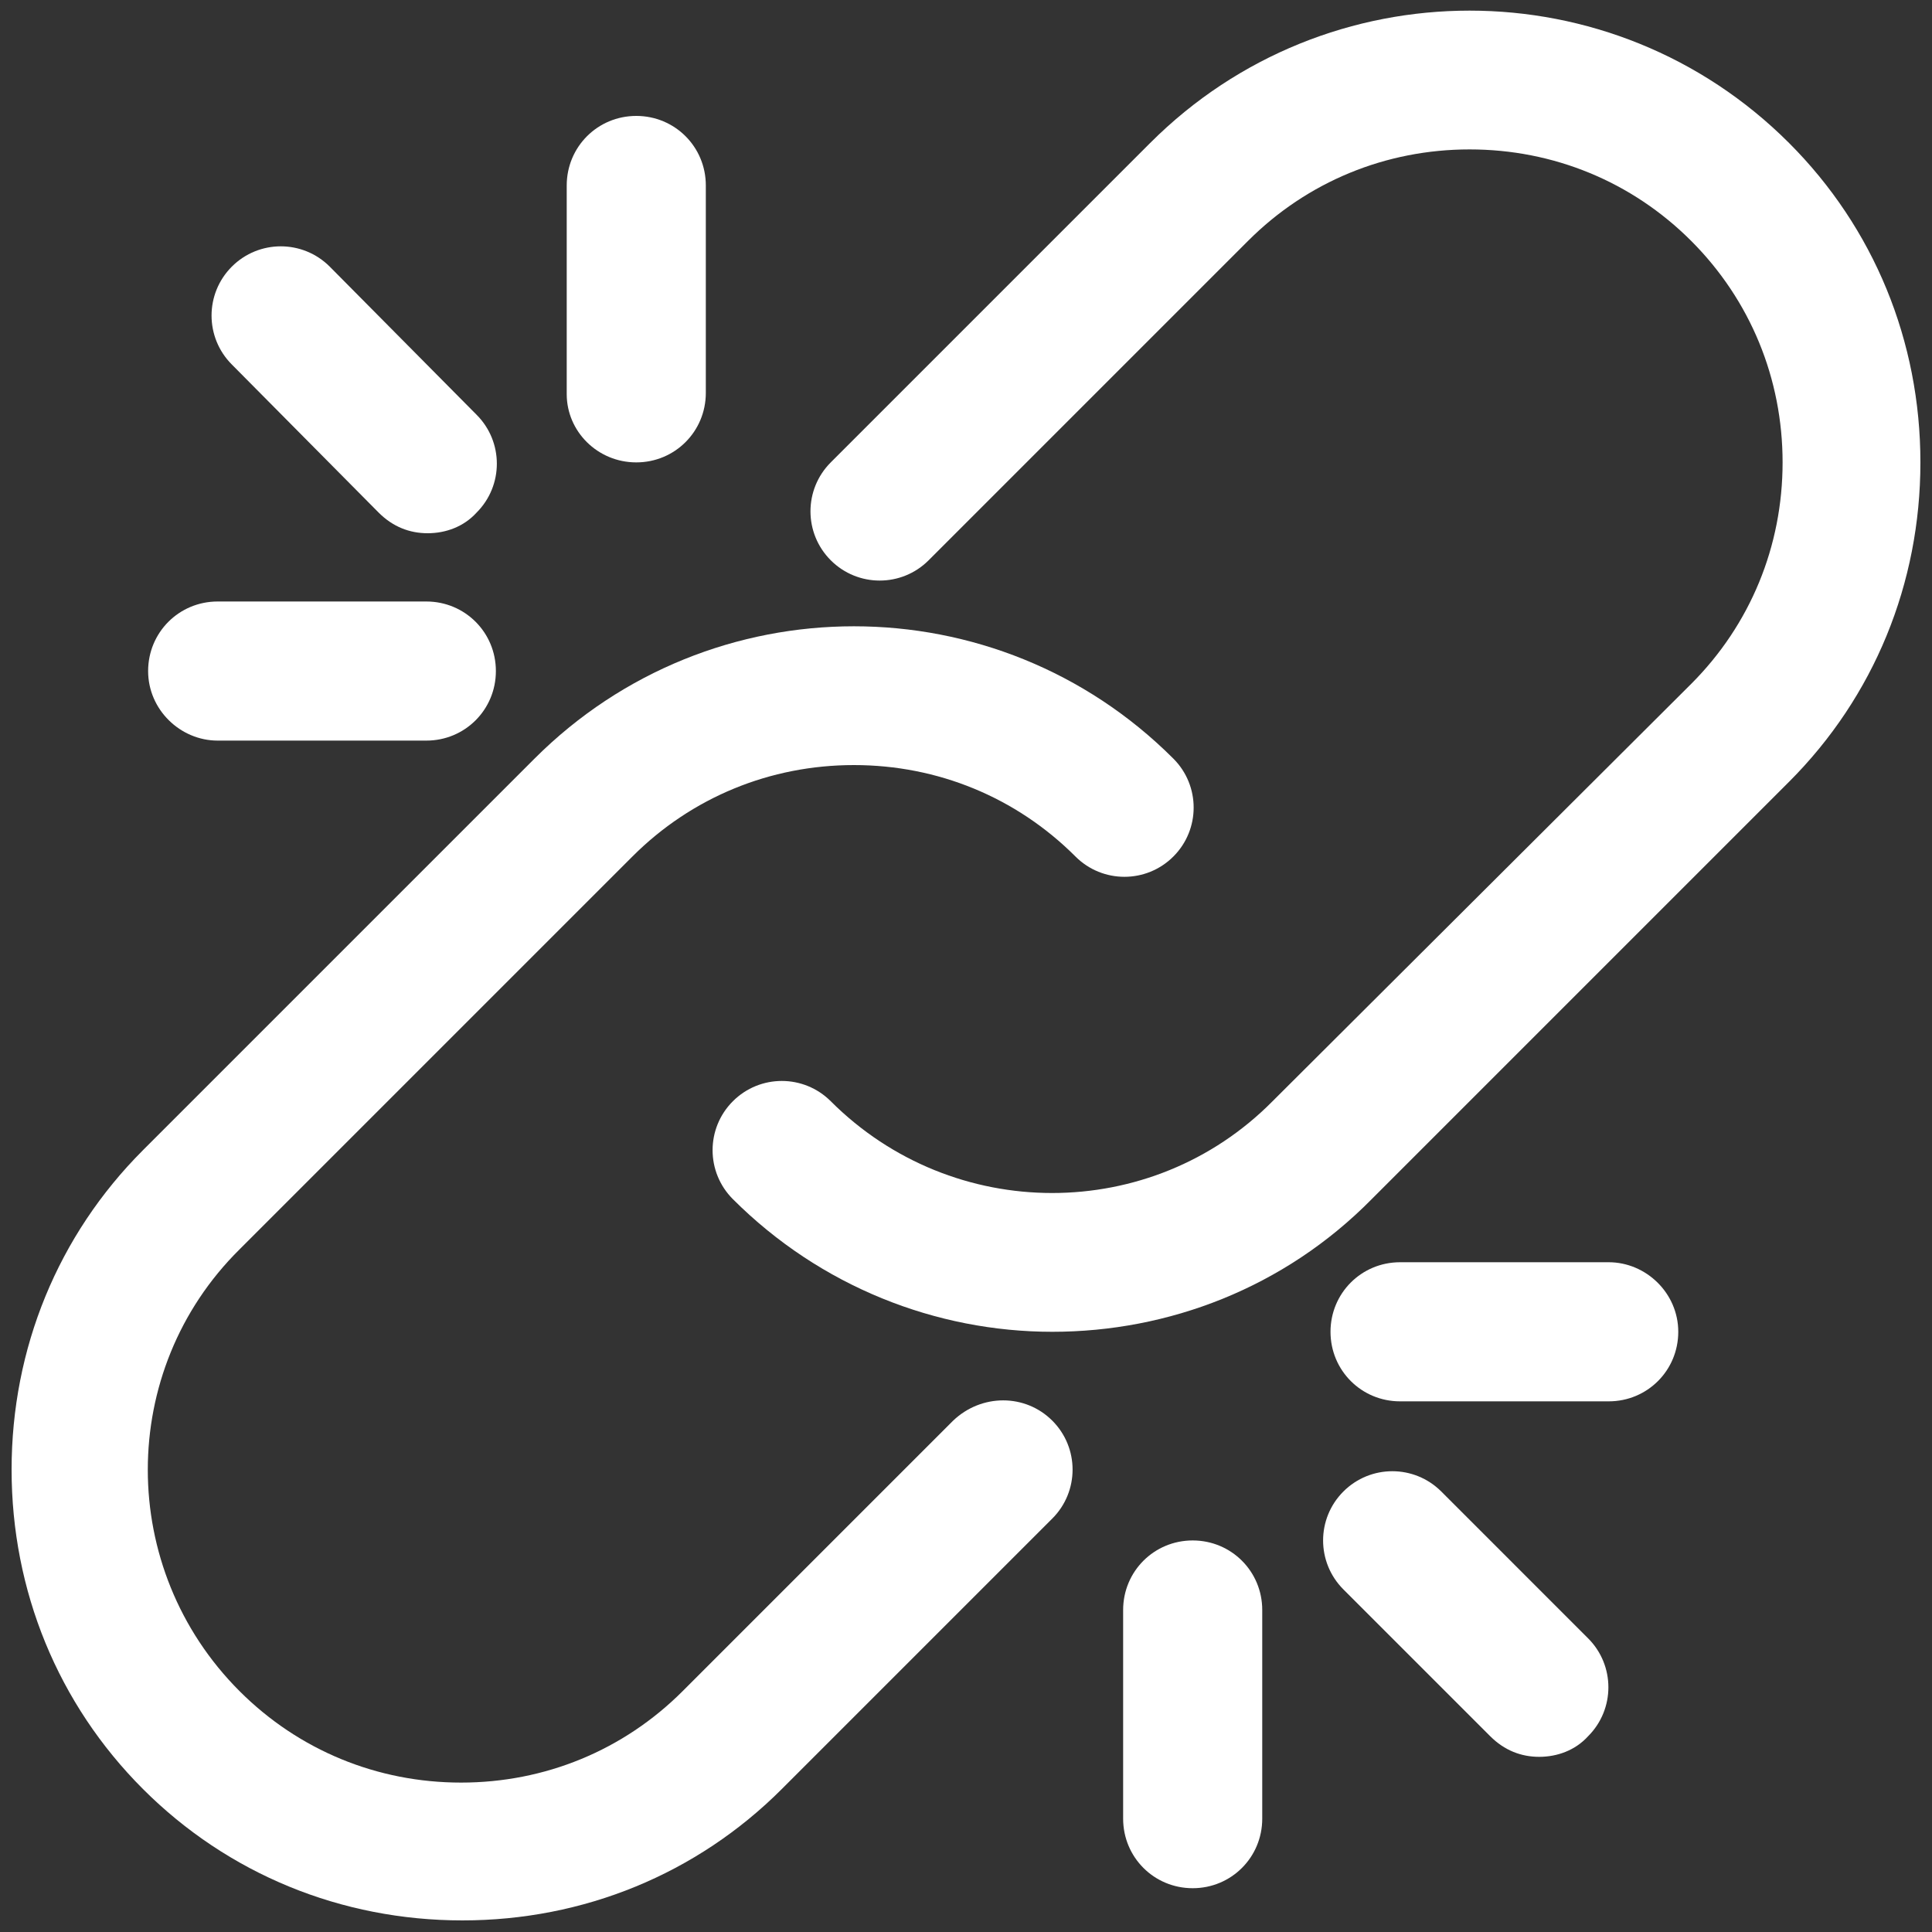
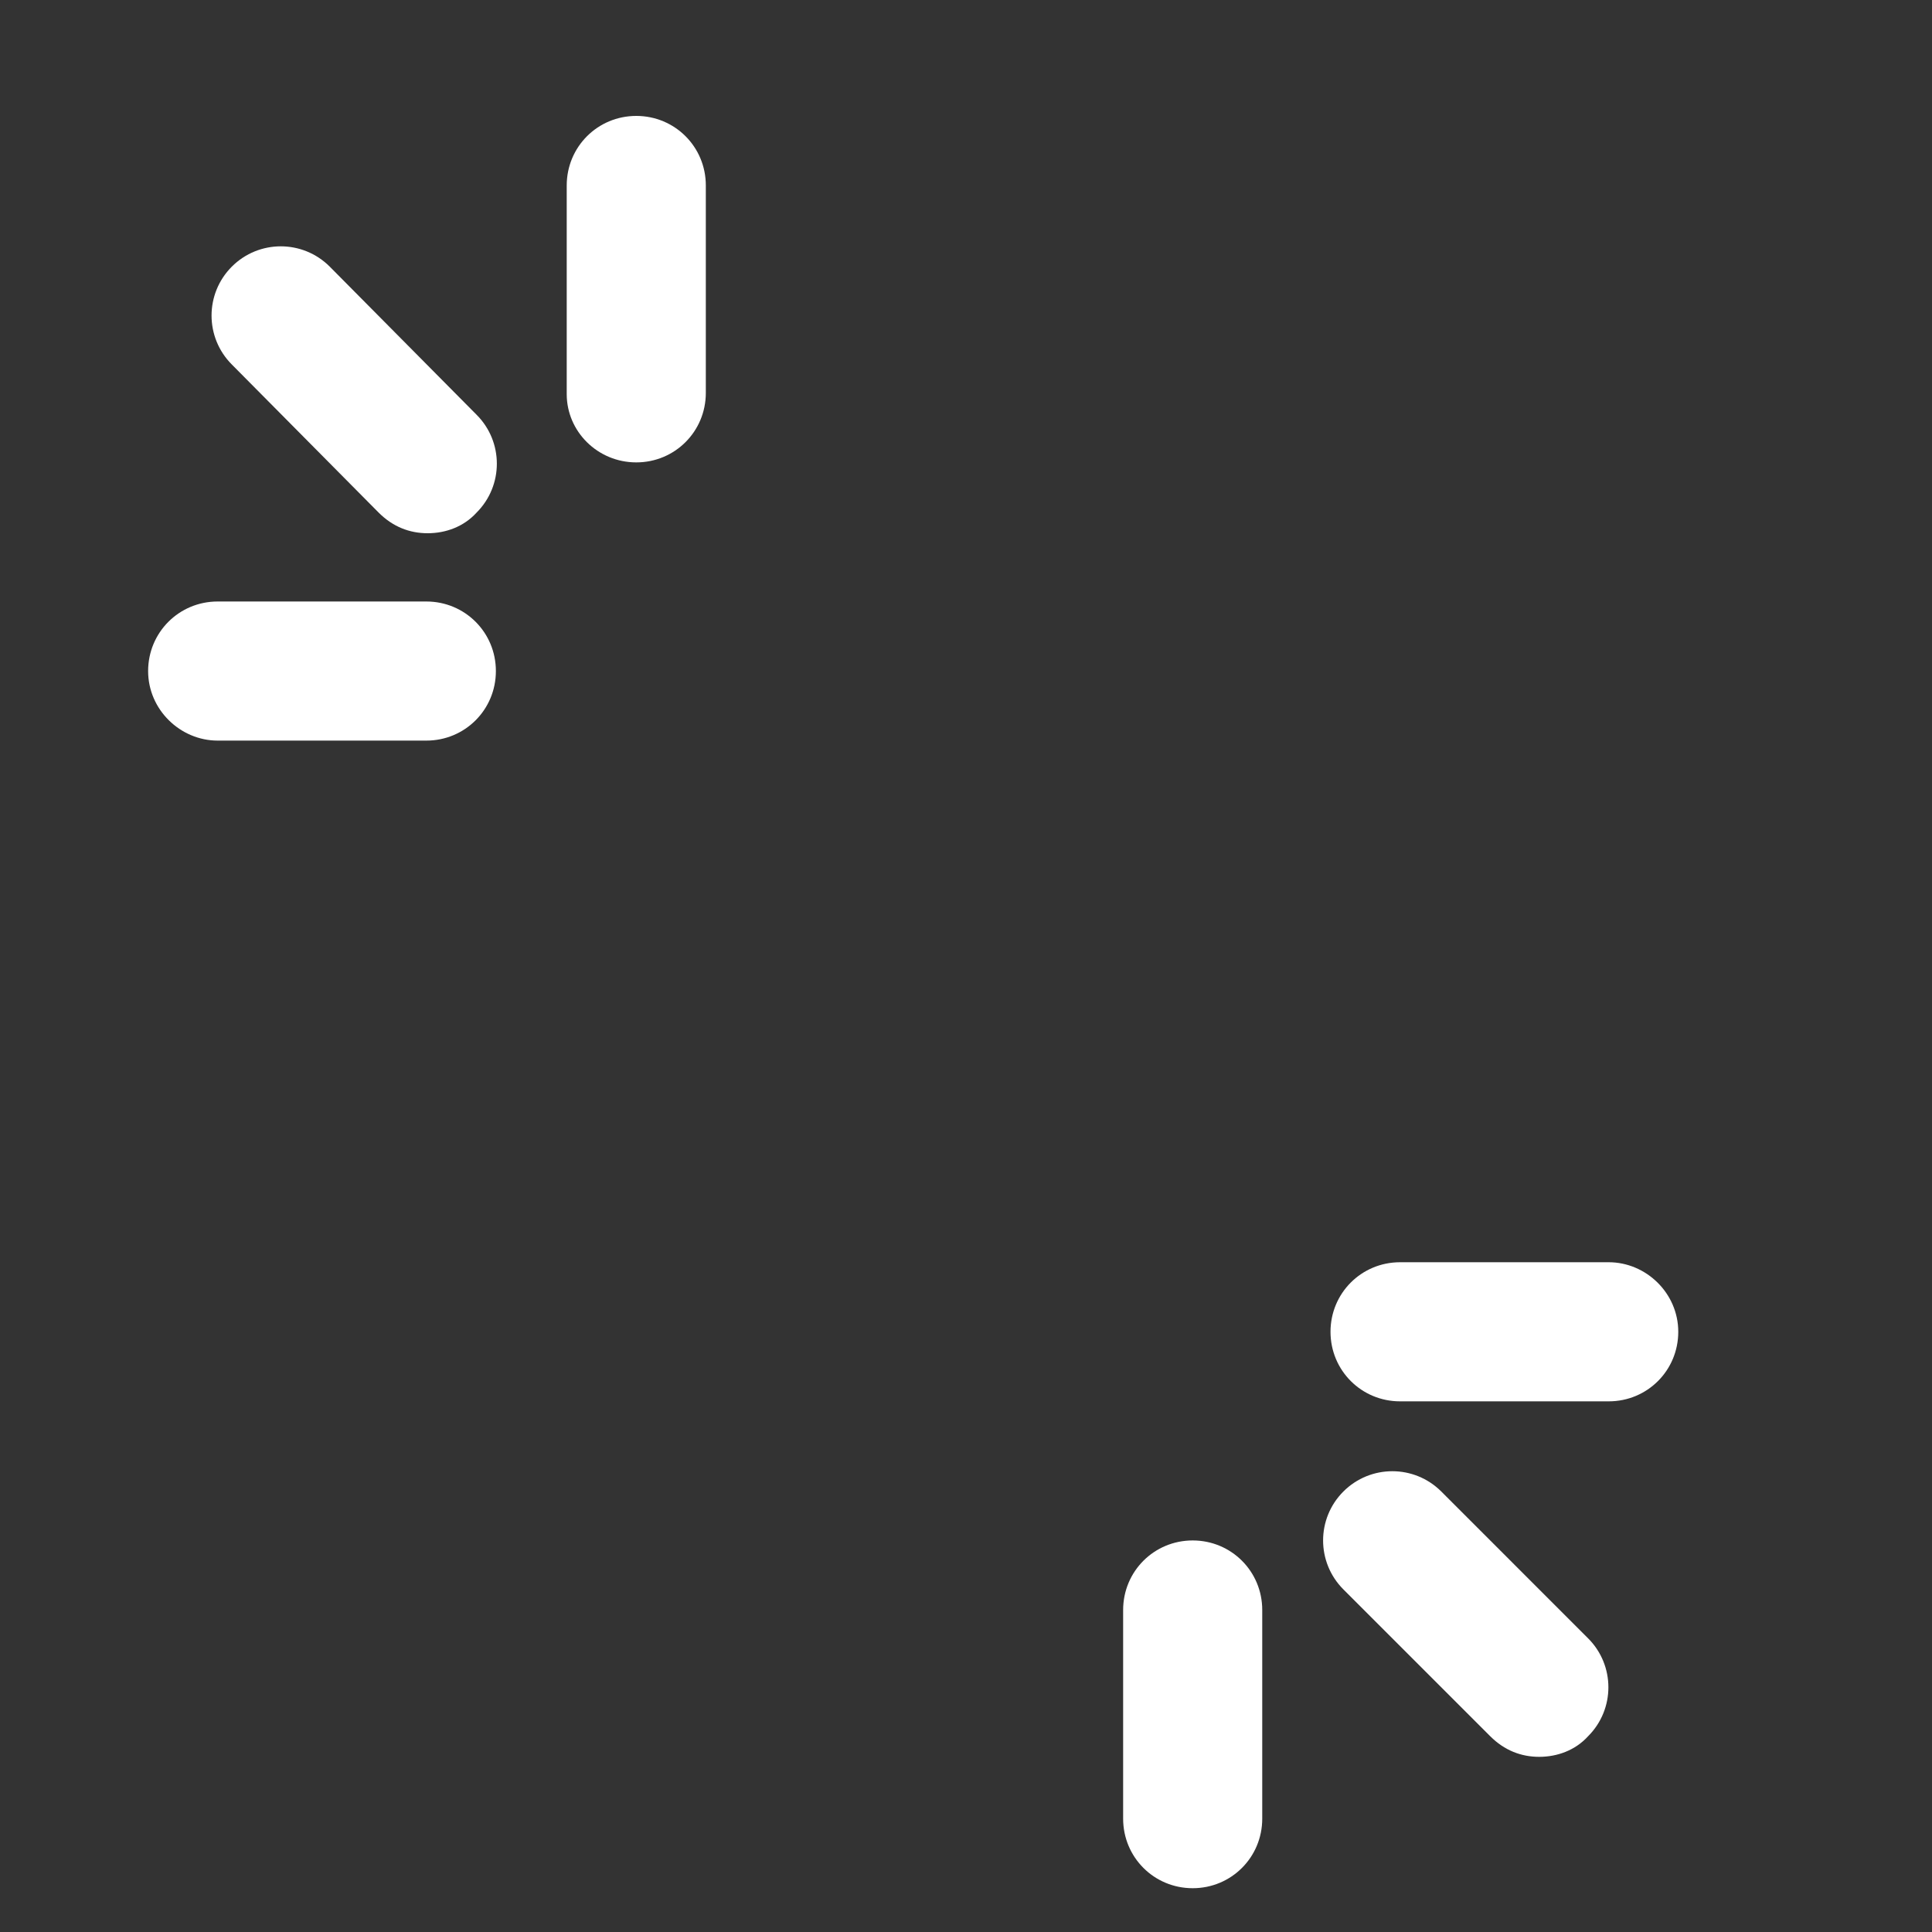
<svg xmlns="http://www.w3.org/2000/svg" version="1.1" id="Layer_1" x="0px" y="0px" viewBox="0 0 150 150" style="enable-background:new 0 0 150 150;" xml:space="preserve">
  <rect x="0" y="0" width="150" height="150" fill="#333333" stroke="none" />
  <style type="text/css">
	.st0{display:none;fill:#FFFFFF;}
	.st1{display:none;fill:#3E235E;}
	.st2{fill:#FFFFFF;}
</style>
  <path class="st0" d="M145.7,14.5c-2.1,0-3.9,1.7-3.9,3.9v102.1c0,10.8-8.8,19.6-19.6,19.6h-94c-10.8,0-19.6-8.8-19.6-19.6V10.3  h112.7v99.1c0,2.1,1.7,3.9,3.8,3.9c2.1,0,3.9-1.7,3.9-3.9V6.4c0-2.1-1.7-3.8-3.9-3.8H4.9C2.8,2.6,1,4.3,1,6.4v114  c0,15,12.2,27.3,27.3,27.3h94c15,0,27.3-12.2,27.3-27.3V18.3C149.6,16.2,147.8,14.5,145.7,14.5" />
  <path class="st0" d="M106.6,32.5c2.1,0,3.9-1.7,3.9-3.9c0-2.1-1.7-3.8-3.9-3.8H22.7c-2.1,0-3.9,1.7-3.9,3.8c0,2.1,1.7,3.9,3.9,3.9  H106.6z" />
  <path class="st0" d="M106.6,103.2H22.7c-2.1,0-3.9,1.7-3.9,3.9c0,2.1,1.7,3.8,3.9,3.8h83.9c2.1,0,3.9-1.7,3.9-3.8  C110.4,104.9,108.7,103.2,106.6,103.2" />
-   <path class="st0" d="M106.6,122.9H36c-2.1,0-3.8,1.7-3.8,3.9c0,2.1,1.7,3.8,3.8,3.8h70.6c2.1,0,3.9-1.7,3.9-3.8  C110.5,124.7,108.7,122.9,106.6,122.9" />
  <path class="st0" d="M17.6,45.9v41.6c0,2.1,1.7,3.8,3.8,3.8h41.8c2.1,0,3.9-1.7,3.9-3.8V45.9c0-2.1-1.7-3.8-3.9-3.8H21.4  C19.3,42.1,17.6,43.8,17.6,45.9 M25.3,49.8h34.1v33.9H25.3V49.8z" />
  <path class="st0" d="M108.7,45.9H81c-2.1,0-3.9,1.7-3.9,3.9c0,2.1,1.7,3.8,3.9,3.8h27.7c2.1,0,3.9-1.7,3.9-3.8  C112.5,47.6,110.8,45.9,108.7,45.9" />
  <path class="st0" d="M108.7,63.3H81c-2.1,0-3.9,1.7-3.9,3.9c0,2.1,1.7,3.8,3.9,3.8h27.7c2.1,0,3.9-1.7,3.9-3.8  C112.5,65,110.8,63.3,108.7,63.3" />
  <path class="st0" d="M112.5,85.6c0-2.1-1.7-3.9-3.9-3.9H81c-2.1,0-3.8,1.7-3.8,3.9c0,2.1,1.7,3.9,3.8,3.9h27.7  C110.8,89.5,112.5,87.7,112.5,85.6" />
  <path class="st1" d="M30.9,1.4c-12.2,0-22.1,9.9-22.1,22.1c0,12.2,9.9,22.1,22.1,22.1c12.2,0,22.1-9.9,22.1-22.1  C53.1,11.3,43.1,1.4,30.9,1.4 M30.9,38.3c-8.2,0-14.8-6.6-14.8-14.8c0-8.2,6.6-14.8,14.8-14.8c8.2,0,14.8,6.6,14.8,14.8  C45.7,31.7,39.1,38.3,30.9,38.3" />
  <path class="st1" d="M141.7,38.3H67.8c-4.1,0-7.4,3.3-7.4,7.4v5.6l7.4,3.7v-9.3h73.8v59.1H67.8v-8.8l-7.4-1.8v10.6  c0,4.1,3.3,7.4,7.4,7.4h30.4l-18.8,31.3c-1.1,1.7-0.5,4,1.3,5.1c1.7,1.1,4,0.5,5.1-1.3l15.3-25.5v23.6c0,2,1.7,3.7,3.7,3.7  c2,0,3.7-1.7,3.7-3.7v-23.6l15.3,25.5c0.7,1.2,1.9,1.8,3.2,1.8c0.6,0,1.3-0.2,1.9-0.5c1.8-1,2.3-3.3,1.3-5.1l-18.8-31.3h30.4  c4.1,0,7.4-3.3,7.4-7.4v-59C149,41.6,145.7,38.3,141.7,38.3" />
  <path class="st1" d="M130.4,59.4c-0.6-2-2.6-3.1-4.6-2.5l-45.5,13c-0.5-0.5-1.1-1-1.8-1.3L49,53.8c-1-0.5-2.2-0.8-3.3-0.8H16.2  c-3.6,0-6.6,2.6-7.3,6.1L1.5,99.7c-0.4,2.2,0.2,4.4,1.6,6.1c1.4,1.7,3.5,2.7,5.7,2.7h4.7l2.7,33.8c0.3,3.8,3.5,6.8,7.4,6.8h14.8  c3.8,0,6.9-2.8,7.3-6.6l6.5-58l21.3,5.3c0.6,0.1,1.2,0.2,1.8,0.2c1.6,0,3.2-0.5,4.5-1.6c1.8-1.4,2.8-3.5,2.8-5.8v-5.7L127.9,64  C129.9,63.4,131,61.4,130.4,59.4 M75.2,82.6l-29.5-7.4l-7.4,66.4H23.6L20.3,101H8.8l7.4-40.6h11.1v22.5c0,2,1.7,3.7,3.7,3.7  c2,0,3.7-1.7,3.7-3.7V60.4h11.1l29.5,14.8V82.6z" />
  <path class="st0" d="M59.9,77.4c-0.6,0-1.1,0.5-1.1,1.1v8.3c0,0.6,0.5,1.1,1.1,1.1c0.6,0,1.1-0.5,1.1-1.1v-8.3  C61,77.9,60.5,77.4,59.9,77.4" />
  <path class="st0" d="M82.6,71.2h-4.4c-0.6,0-1.1,0.5-1.1,1.1v1l-14.3,4.2c-0.5,0.1-0.8,0.6-0.8,1v8.3c0,0.1,0,0.1,0,0.2c0,0,0,0,0,0  c0,0,0,0.1,0,0.1l3,9.7c0.1,0.5,0.6,0.8,1,0.8c0.1,0,0.2,0,0.3,0l4.4-1.4c0.3-0.1,0.5-0.3,0.6-0.5c0.1-0.3,0.2-0.5,0.1-0.8L70,90  l7,2.1v1c0,0.6,0.5,1.1,1.1,1.1h4.4c0.6,0,1.1-0.5,1.1-1.1V72.3C83.6,71.7,83.2,71.2,82.6,71.2 M69.2,94.4l-2.4,0.7l-2.1-6.7  l2.9,0.9L69.2,94.4z M68.7,87.4C68.7,87.4,68.7,87.4,68.7,87.4L64.1,86v-6.7l12.9-3.8v14.4L68.7,87.4z M81.5,92h-2.3v-0.7V74v-0.7  h2.3V92z" />
  <path class="st0" d="M90.9,88.6l-4.6-2.3c-0.5-0.3-1.2-0.1-1.4,0.5c-0.3,0.5-0.1,1.2,0.5,1.4l4.6,2.3c0.2,0.1,0.3,0.1,0.5,0.1  c0.4,0,0.8-0.2,1-0.6C91.7,89.5,91.4,88.9,90.9,88.6" />
  <path class="st0" d="M85.8,79.1c0.2,0,0.3,0,0.5-0.1l4.6-2.3c0.5-0.3,0.7-0.9,0.5-1.4c-0.3-0.5-0.9-0.7-1.4-0.5l-4.6,2.3  c-0.5,0.3-0.7,0.9-0.5,1.4C85,78.9,85.4,79.1,85.8,79.1" />
  <path class="st0" d="M91.4,81.6h-3.9c-0.6,0-1.1,0.5-1.1,1.1c0,0.6,0.5,1.1,1.1,1.1h3.9c0.6,0,1.1-0.5,1.1-1.1  C92.5,82.1,92,81.6,91.4,81.6" />
-   <path class="st2" d="M138.9,11.1c-13.7-13.7-35.9-13.7-49.6,0L64.5,35.9c-2.1,2.1-2.1,5.5,0,7.6c2.1,2.1,5.5,2.1,7.6,0l24.8-24.8  c4.6-4.6,10.7-7.1,17.2-7.1c6.5,0,12.6,2.5,17.2,7.1c4.6,4.6,7.1,10.7,7.1,17.2c0,6.5-2.5,12.6-7.1,17.2L98.8,85.5  C89.4,95,74,95,64.5,85.5c-2.1-2.1-5.5-2.1-7.6,0c-2.1,2.1-2.1,5.5,0,7.6c6.8,6.8,15.8,10.3,24.8,10.3c9,0,18-3.4,24.8-10.3  l32.4-32.4c6.6-6.6,10.2-15.4,10.2-24.8C149.1,26.5,145.5,17.7,138.9,11.1" />
-   <path class="st2" d="M74,110.3l-21,21c-4.6,4.6-10.7,7.1-17.2,7.1c-6.5,0-12.6-2.5-17.2-7.1c-9.5-9.5-9.5-24.9,0-34.3l30.5-30.5  c4.6-4.6,10.7-7.1,17.2-7.1c6.5,0,12.6,2.5,17.2,7.1c2.1,2.1,5.5,2.1,7.6,0c2.1-2.1,2.1-5.5,0-7.6c-13.7-13.7-35.9-13.7-49.6,0  L11.1,89.3c-6.6,6.6-10.2,15.4-10.2,24.8c0,9.4,3.6,18.2,10.2,24.8c6.6,6.6,15.4,10.2,24.8,10.2s18.2-3.6,24.8-10.2l21-21  c2.1-2.1,2.1-5.5,0-7.6C79.6,108.2,76.2,108.2,74,110.3" />
  <path class="st2" d="M92.6,119.6c-3,0-5.4,2.4-5.4,5.4v16.2c0,3,2.4,5.4,5.4,5.4c3,0,5.4-2.4,5.4-5.4V125  C98,122,95.6,119.6,92.6,119.6" />
  <path class="st2" d="M111.9,115.8c-2.1-2.1-5.5-2.1-7.6,0c-2.1,2.1-2.1,5.5,0,7.6l11.4,11.4c1.1,1.1,2.4,1.6,3.8,1.6  c1.4,0,2.8-0.5,3.8-1.6c2.1-2.1,2.1-5.5,0-7.6L111.9,115.8z" />
  <path class="st2" d="M124.9,98h-16.2c-3,0-5.4,2.4-5.4,5.4s2.4,5.4,5.4,5.4h16.2c3,0,5.4-2.4,5.4-5.4S127.8,98,124.9,98" />
  <path class="st2" d="M49.4,35.9c3,0,5.4-2.4,5.4-5.4V14.4c0-3-2.4-5.4-5.4-5.4c-3,0-5.4,2.4-5.4,5.4v16.2  C44,33.5,46.4,35.9,49.4,35.9" />
  <path class="st2" d="M29.4,39.8c1.1,1.1,2.4,1.6,3.8,1.6c1.4,0,2.8-0.5,3.8-1.6c2.1-2.1,2.1-5.5,0-7.6L25.6,20.7  c-2.1-2.1-5.5-2.1-7.6,0c-2.1,2.1-2.1,5.5,0,7.6L29.4,39.8z" />
  <path class="st2" d="M16.9,57.5h16.2c3,0,5.4-2.4,5.4-5.4s-2.4-5.4-5.4-5.4H16.9c-3,0-5.4,2.4-5.4,5.4S14,57.5,16.9,57.5" />
</svg>